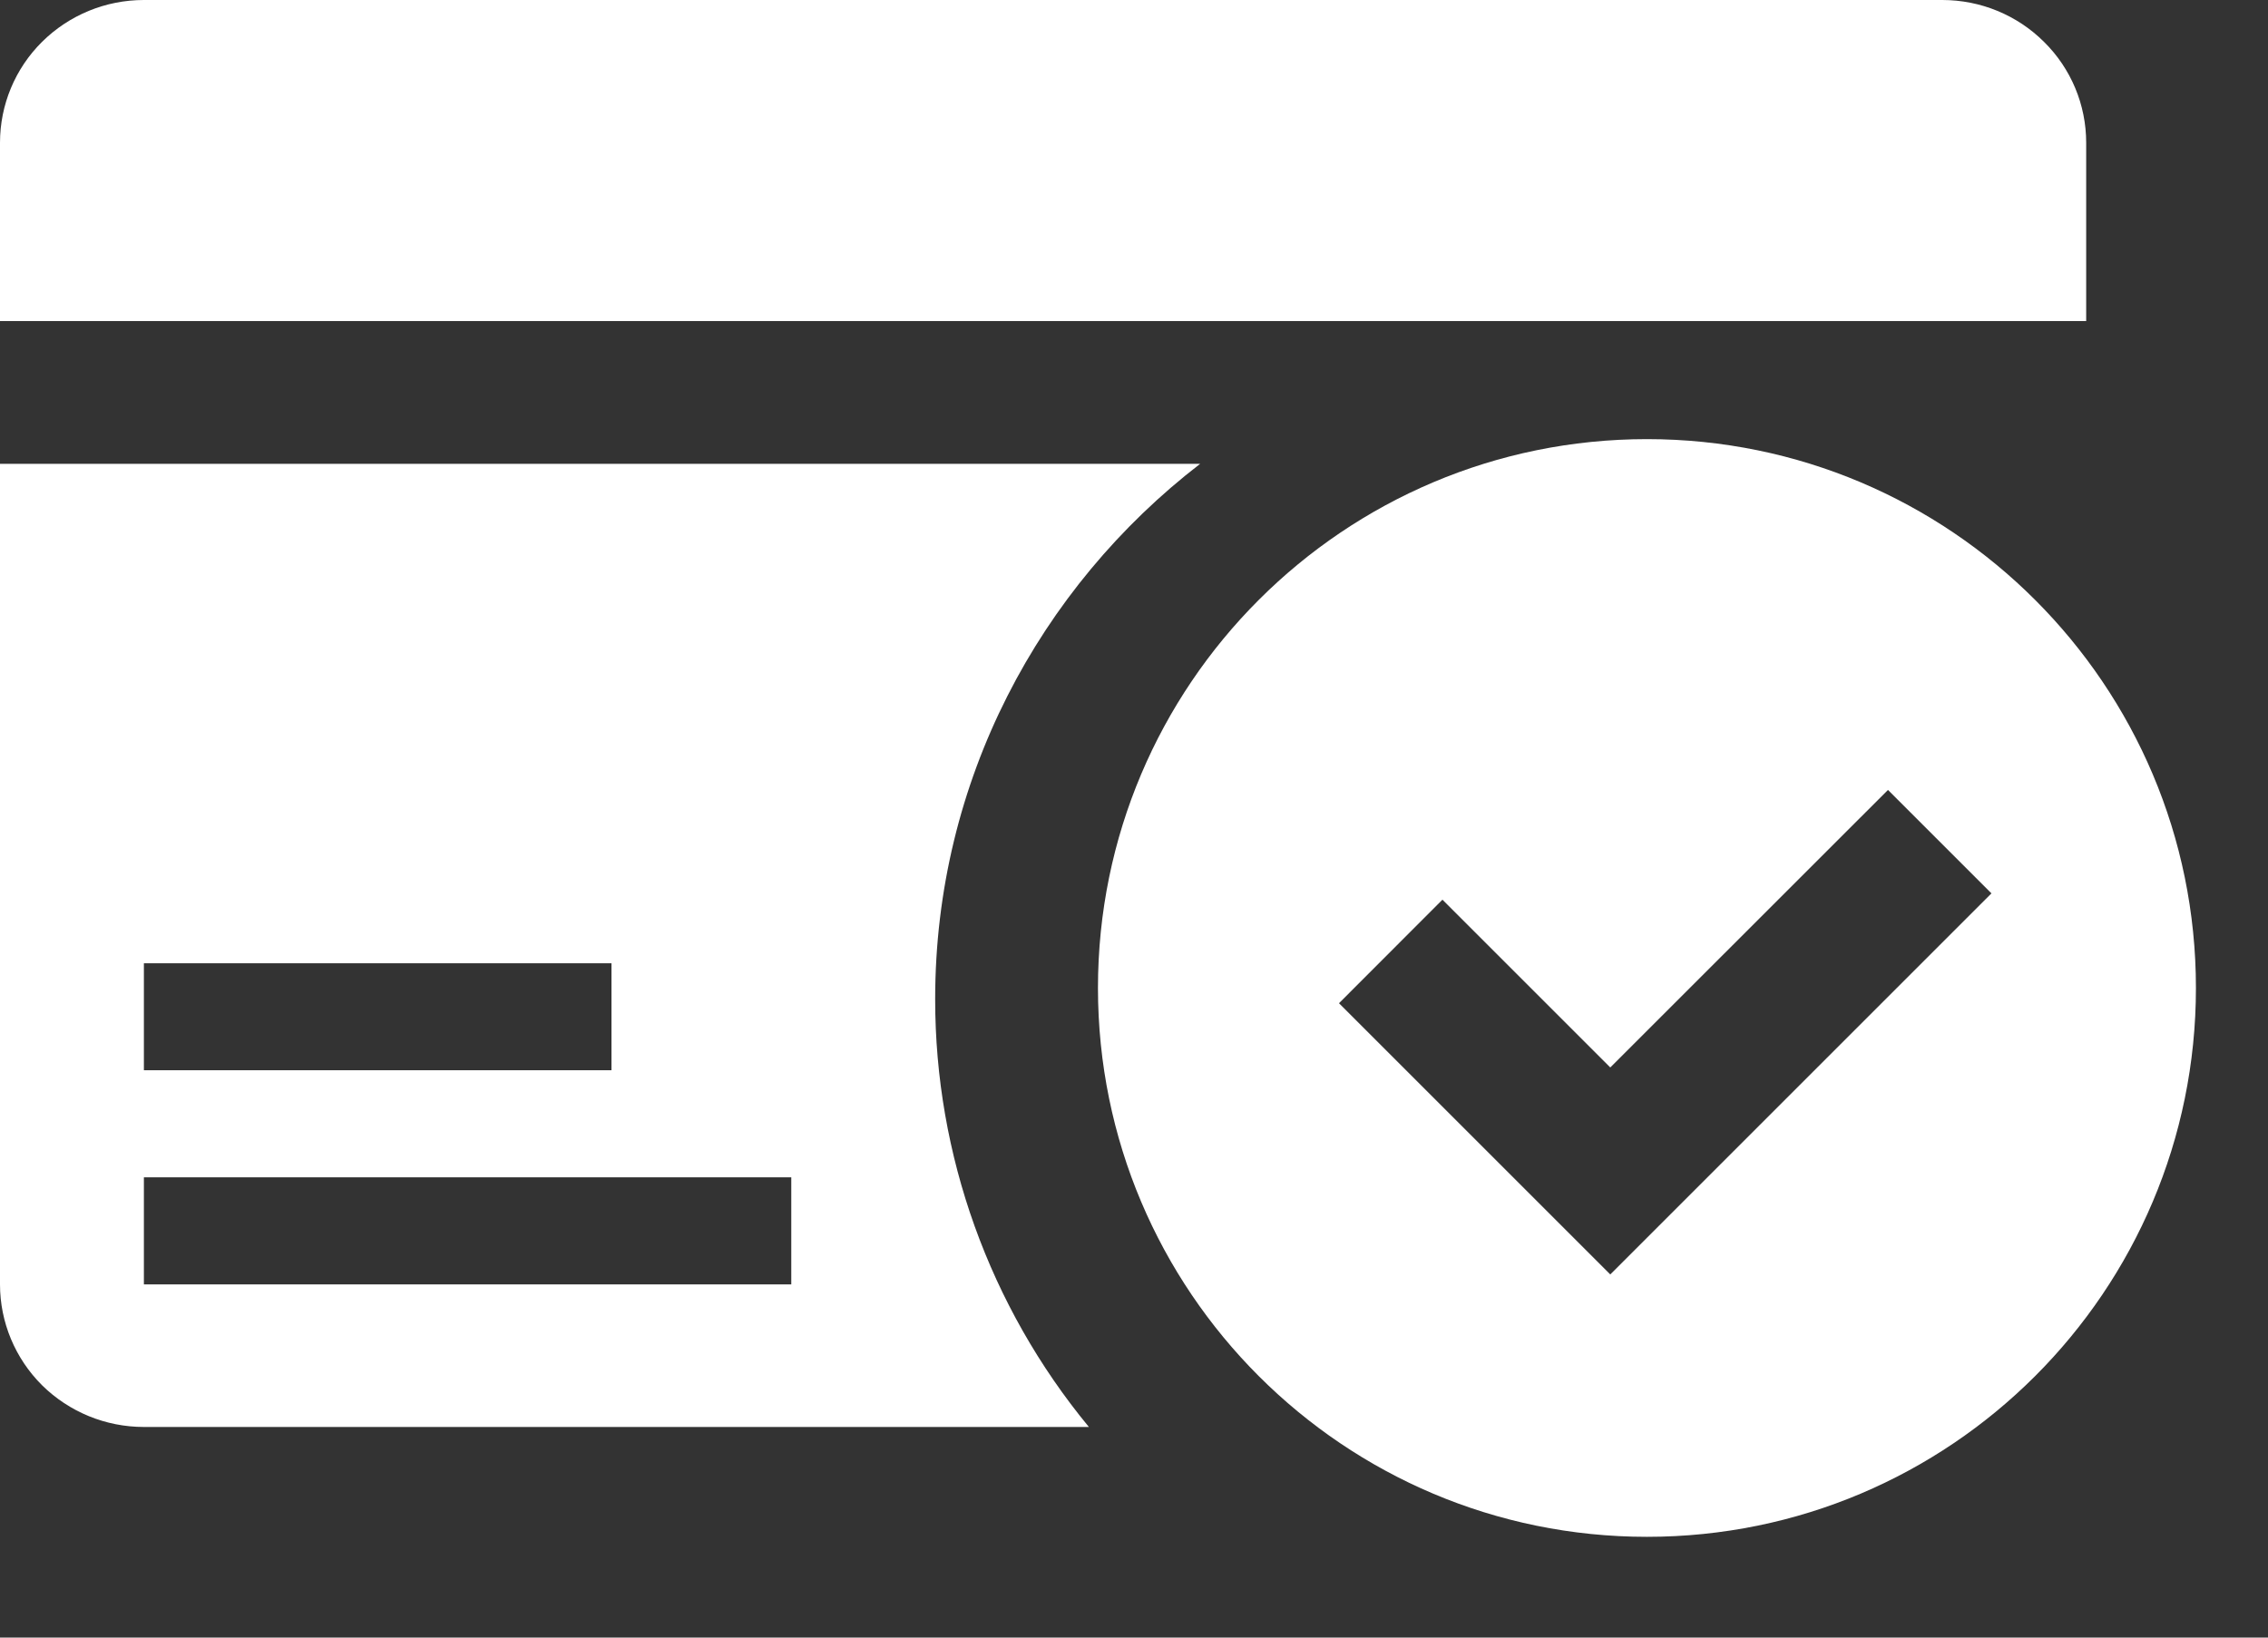
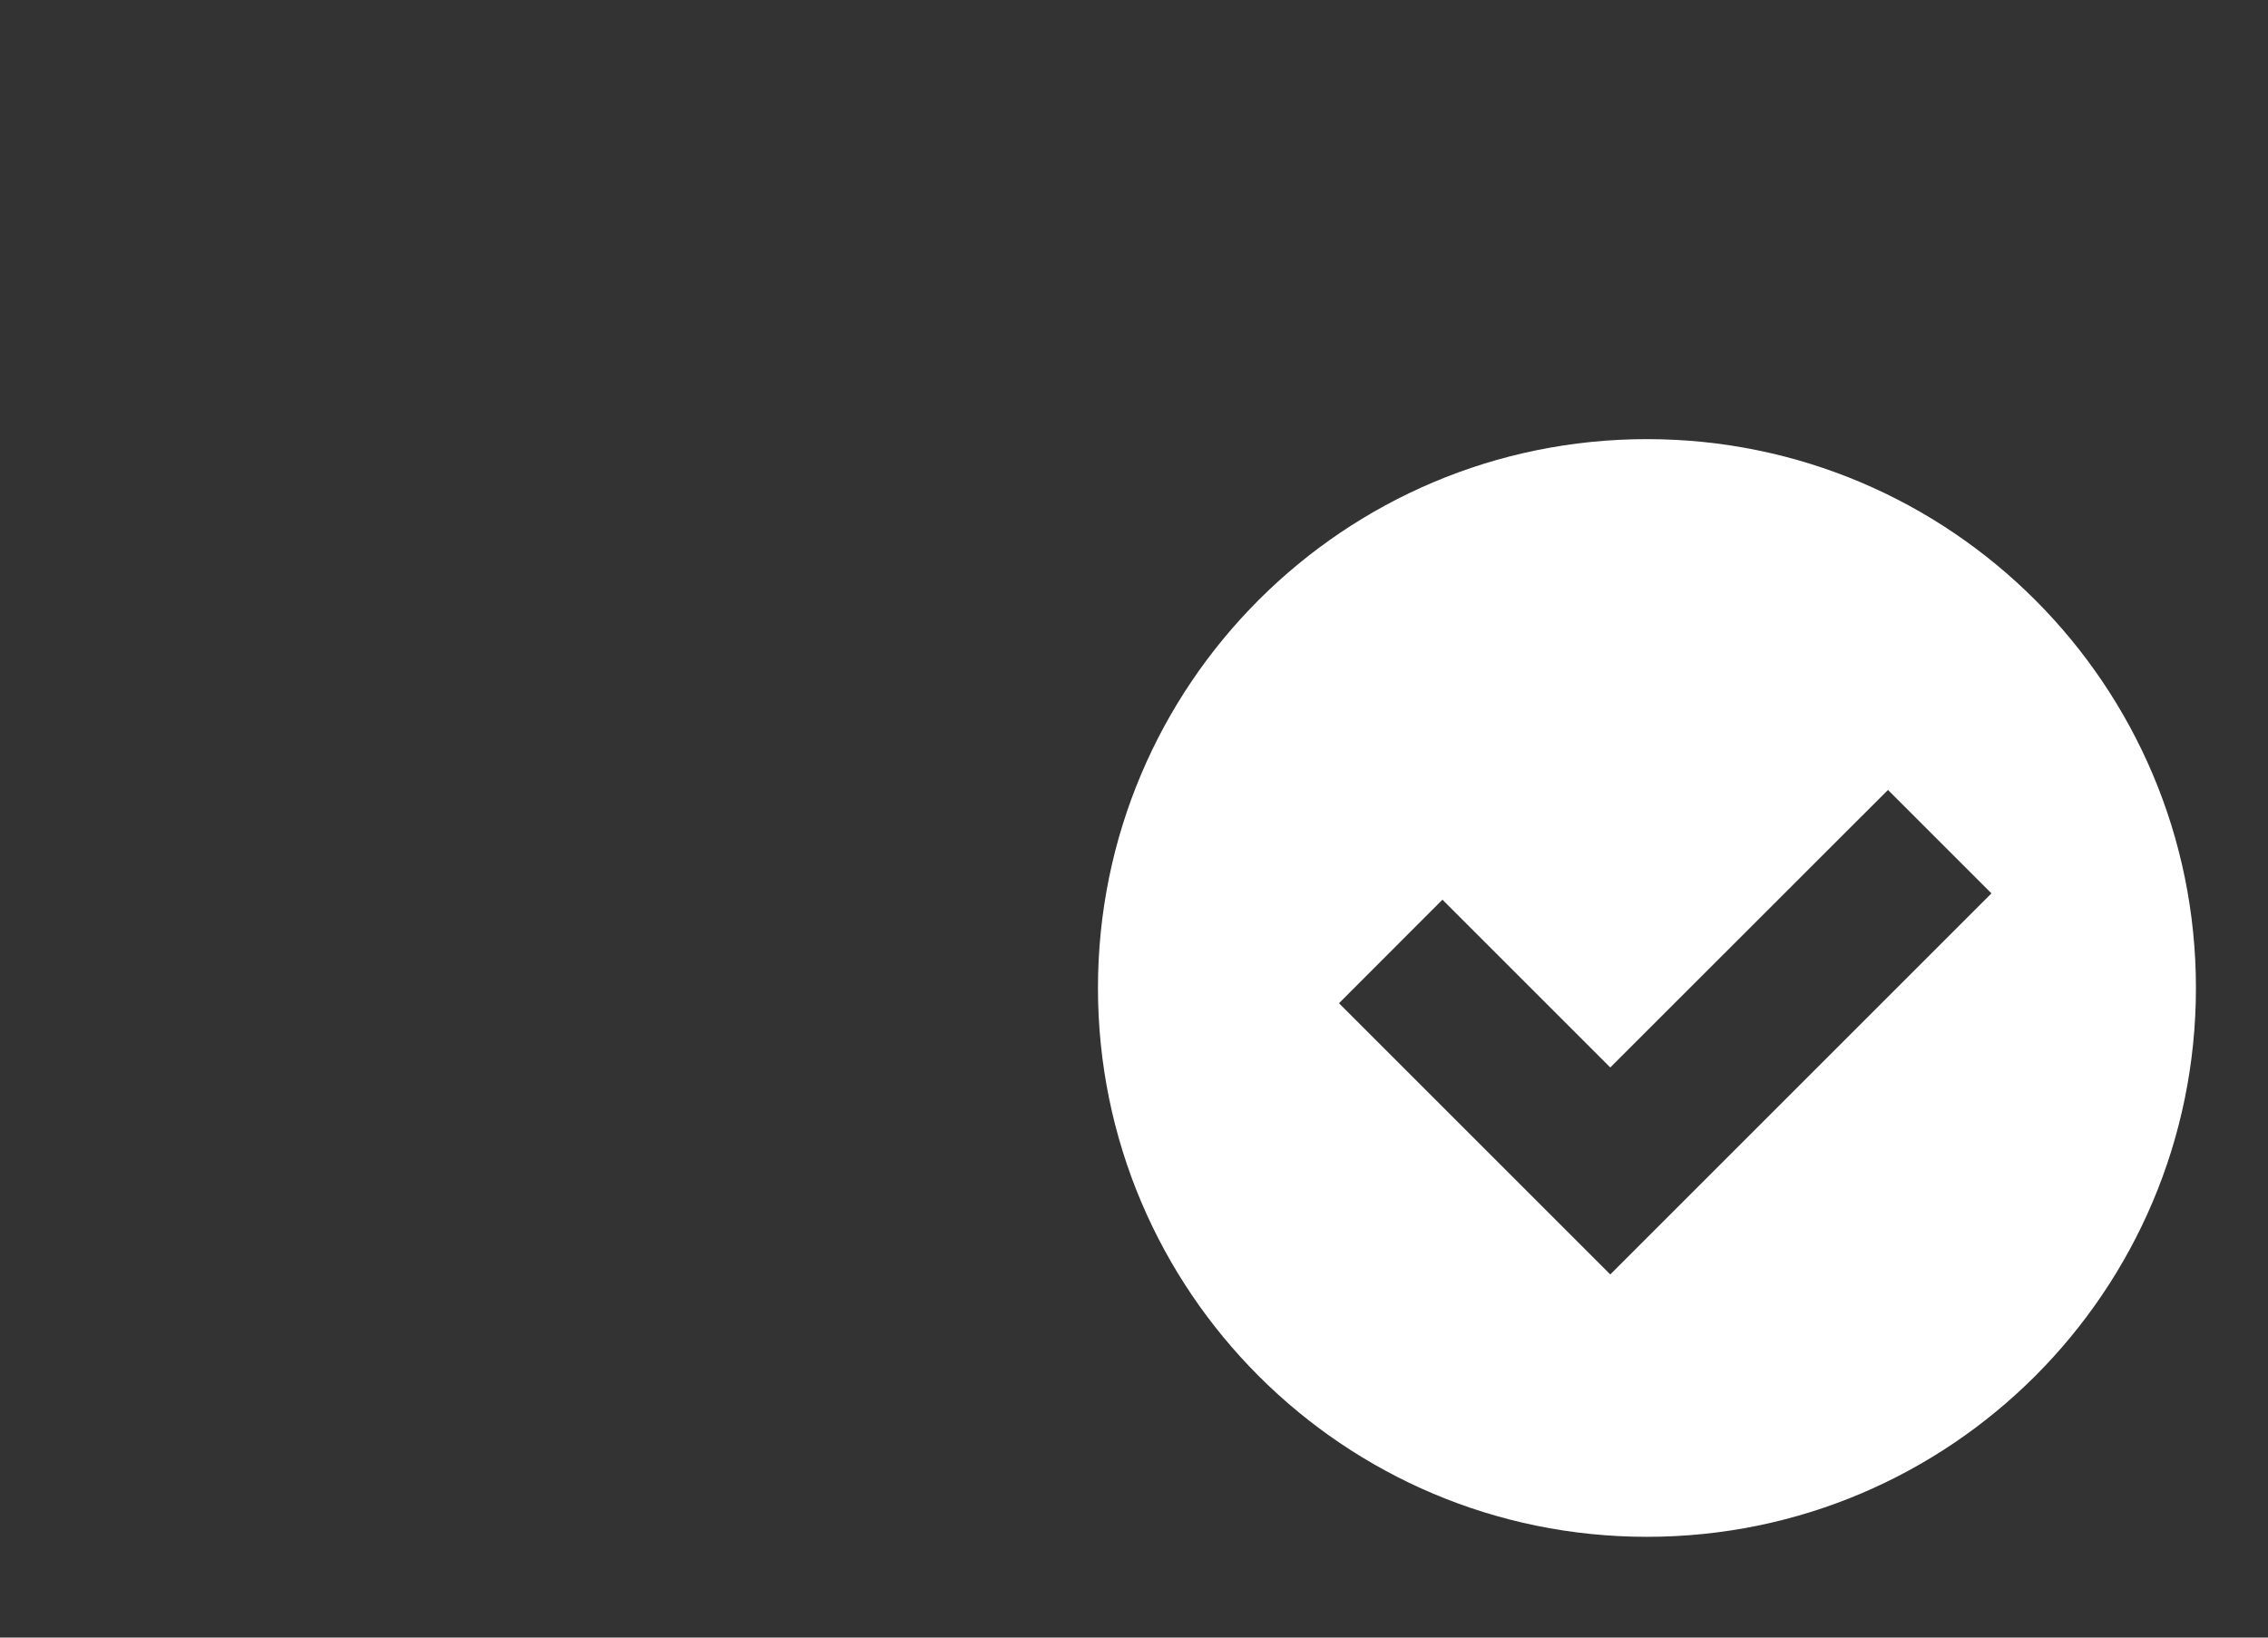
<svg xmlns="http://www.w3.org/2000/svg" width="18" height="13" viewBox="0 0 18 13" fill="none">
  <rect x="0" y="0" width="18" height="13" fill="#333333" stroke="none" />
-   <path d="M16.557 2.549V1.133C16.557 0.832 16.437 0.544 16.222 0.332C16.008 0.119 15.718 0 15.415 0H1.142C0.839 0 0.549 0.119 0.334 0.332C0.12 0.544 0 0.832 0 1.133L0 2.549H16.557ZM9.525 3.682H0V10.196C0 10.496 0.12 10.784 0.334 10.997C0.549 11.209 0.839 11.328 1.142 11.328H8.642C7.852 10.37 7.421 9.169 7.422 7.93C7.422 6.201 8.248 4.666 9.525 3.682ZM1.142 7.647H4.853V8.496H1.142V7.647ZM6.28 10.196H1.142V9.346H6.28V10.196Z" fill="white" />
-   <path d="M13.071 3.486C10.665 3.486 8.714 5.437 8.714 7.843C8.714 10.25 10.665 12.2 13.071 12.2C15.477 12.2 17.428 10.25 17.428 7.843C17.428 5.437 15.477 3.486 13.071 3.486ZM12.78 10.117L10.627 7.964L11.448 7.142L12.78 8.474L14.984 6.271L15.805 7.092L12.78 10.117Z" fill="white" />
+   <path d="M13.071 3.486C10.665 3.486 8.714 5.437 8.714 7.843C8.714 10.25 10.665 12.2 13.071 12.2C15.477 12.2 17.428 10.25 17.428 7.843C17.428 5.437 15.477 3.486 13.071 3.486ZM12.78 10.117L10.627 7.964L11.448 7.142L12.78 8.474L14.984 6.271L15.805 7.092Z" fill="white" />
</svg>